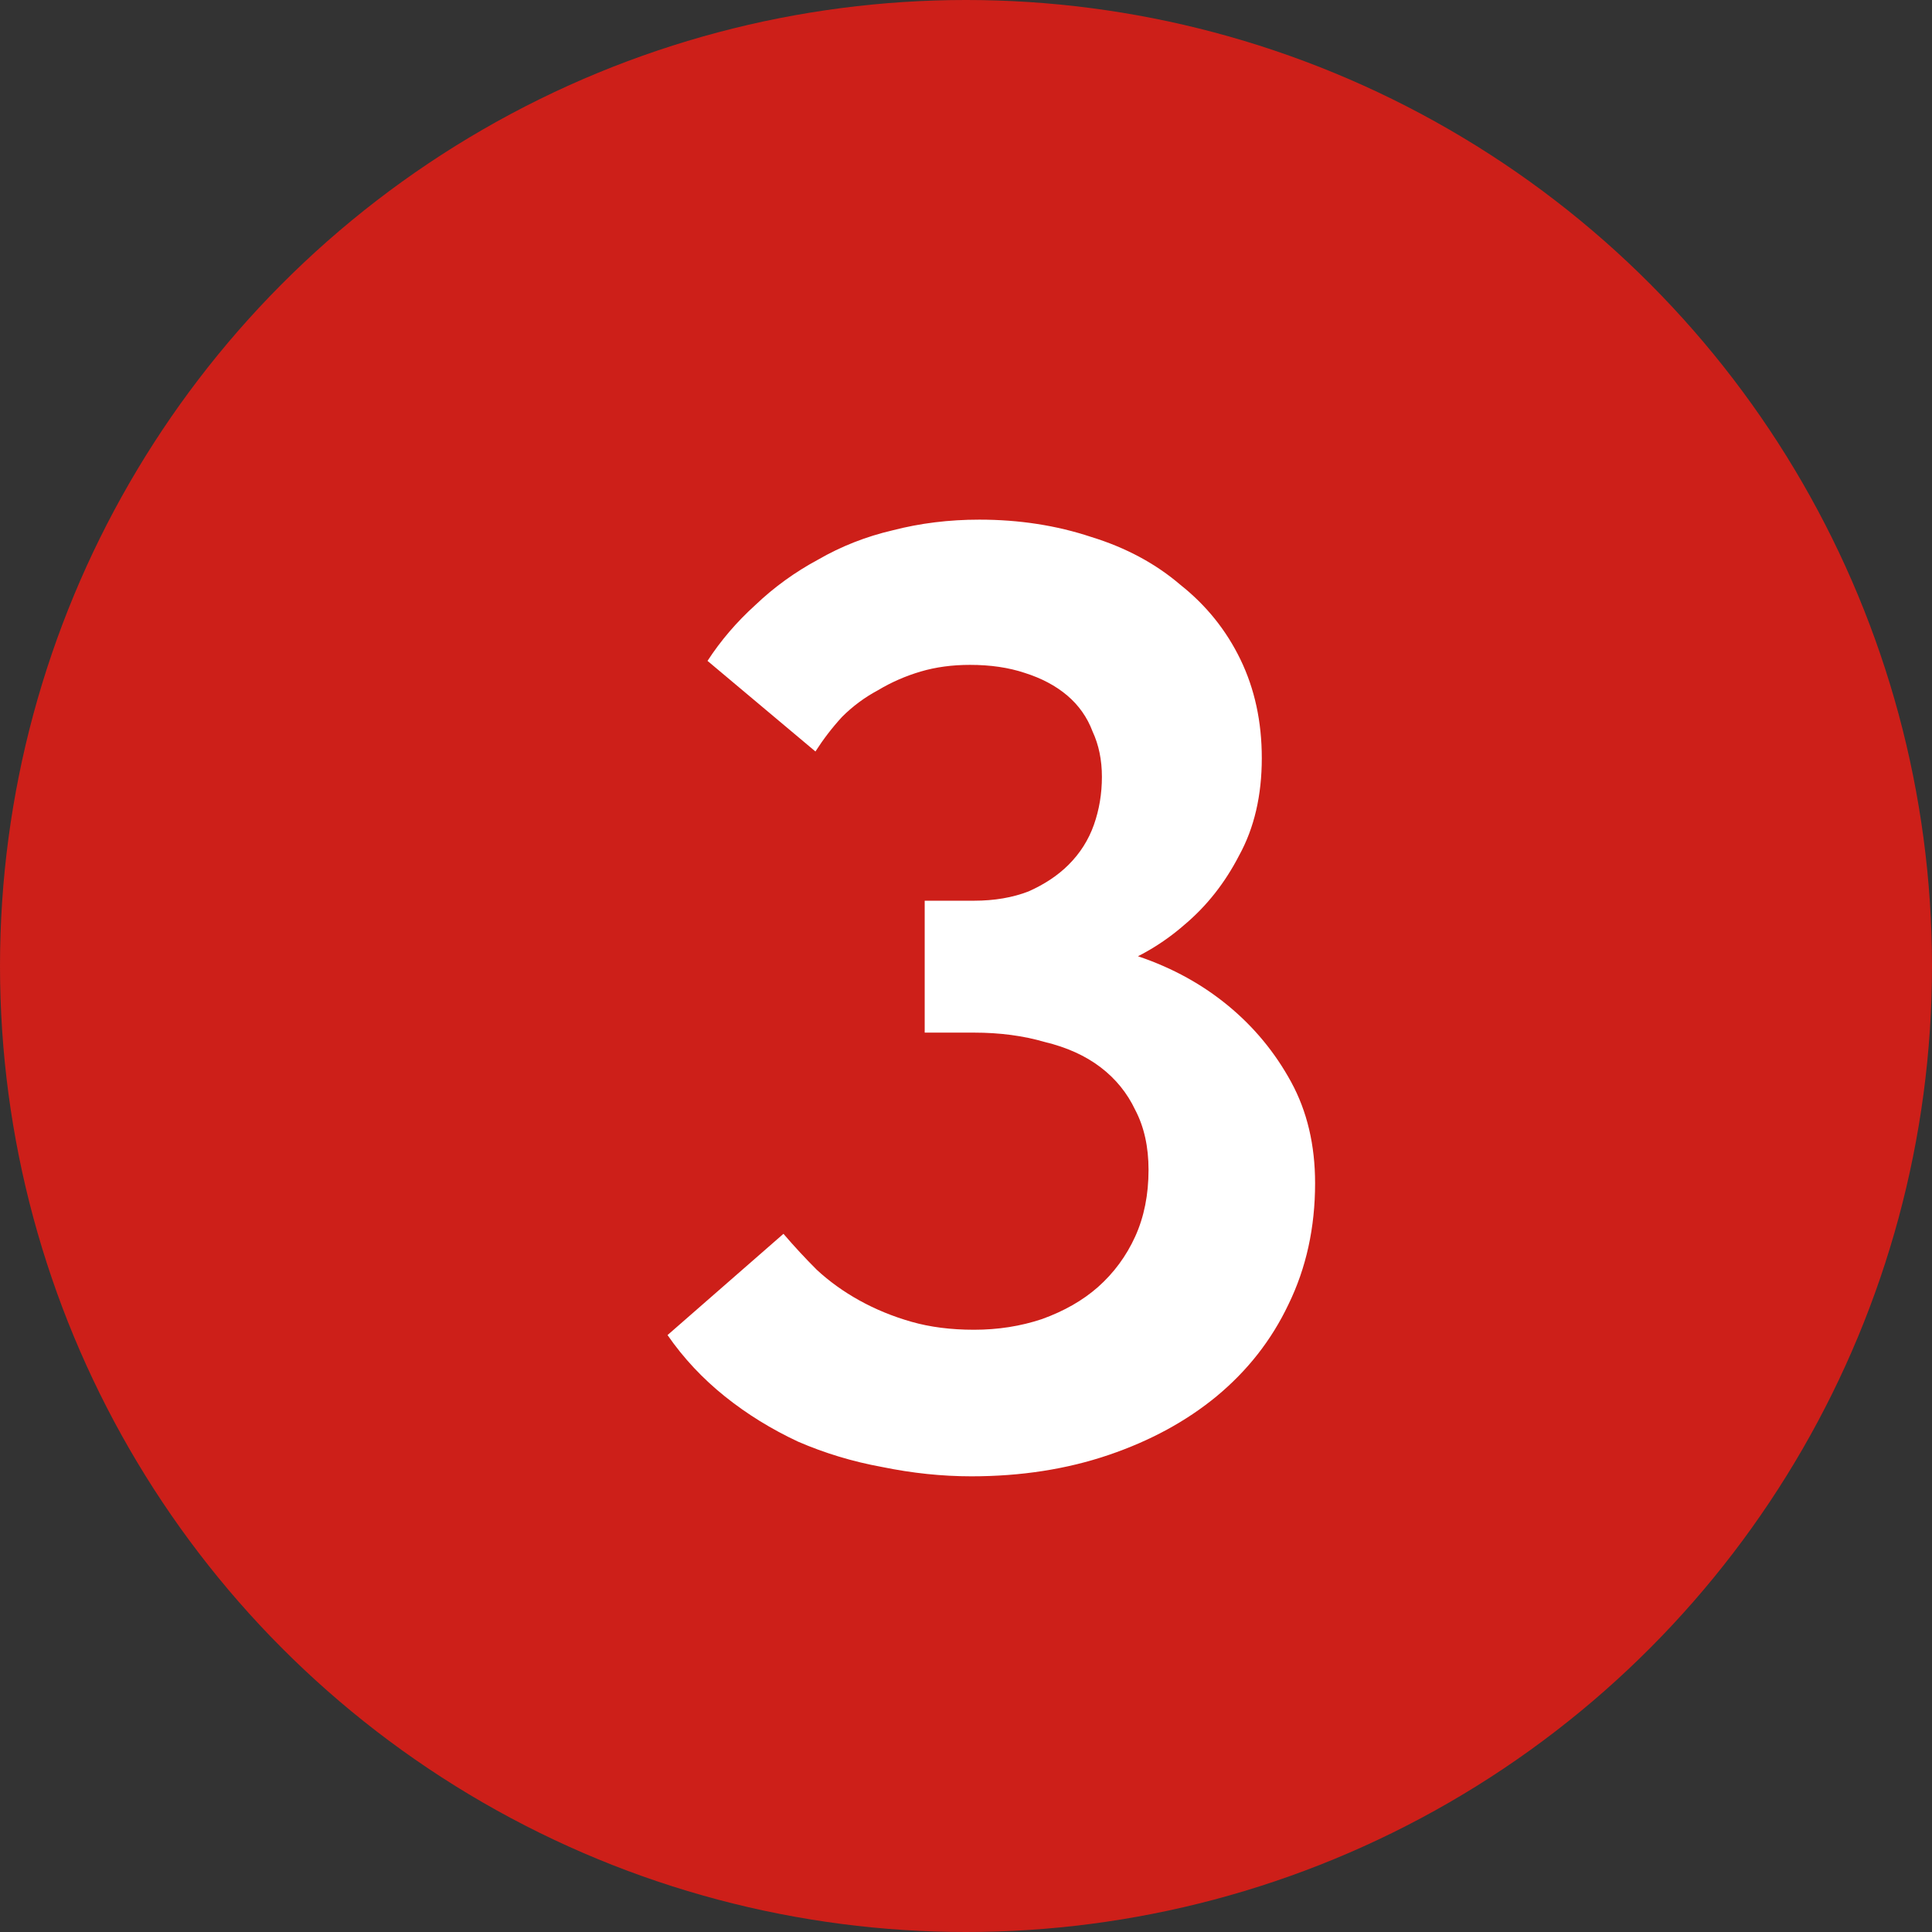
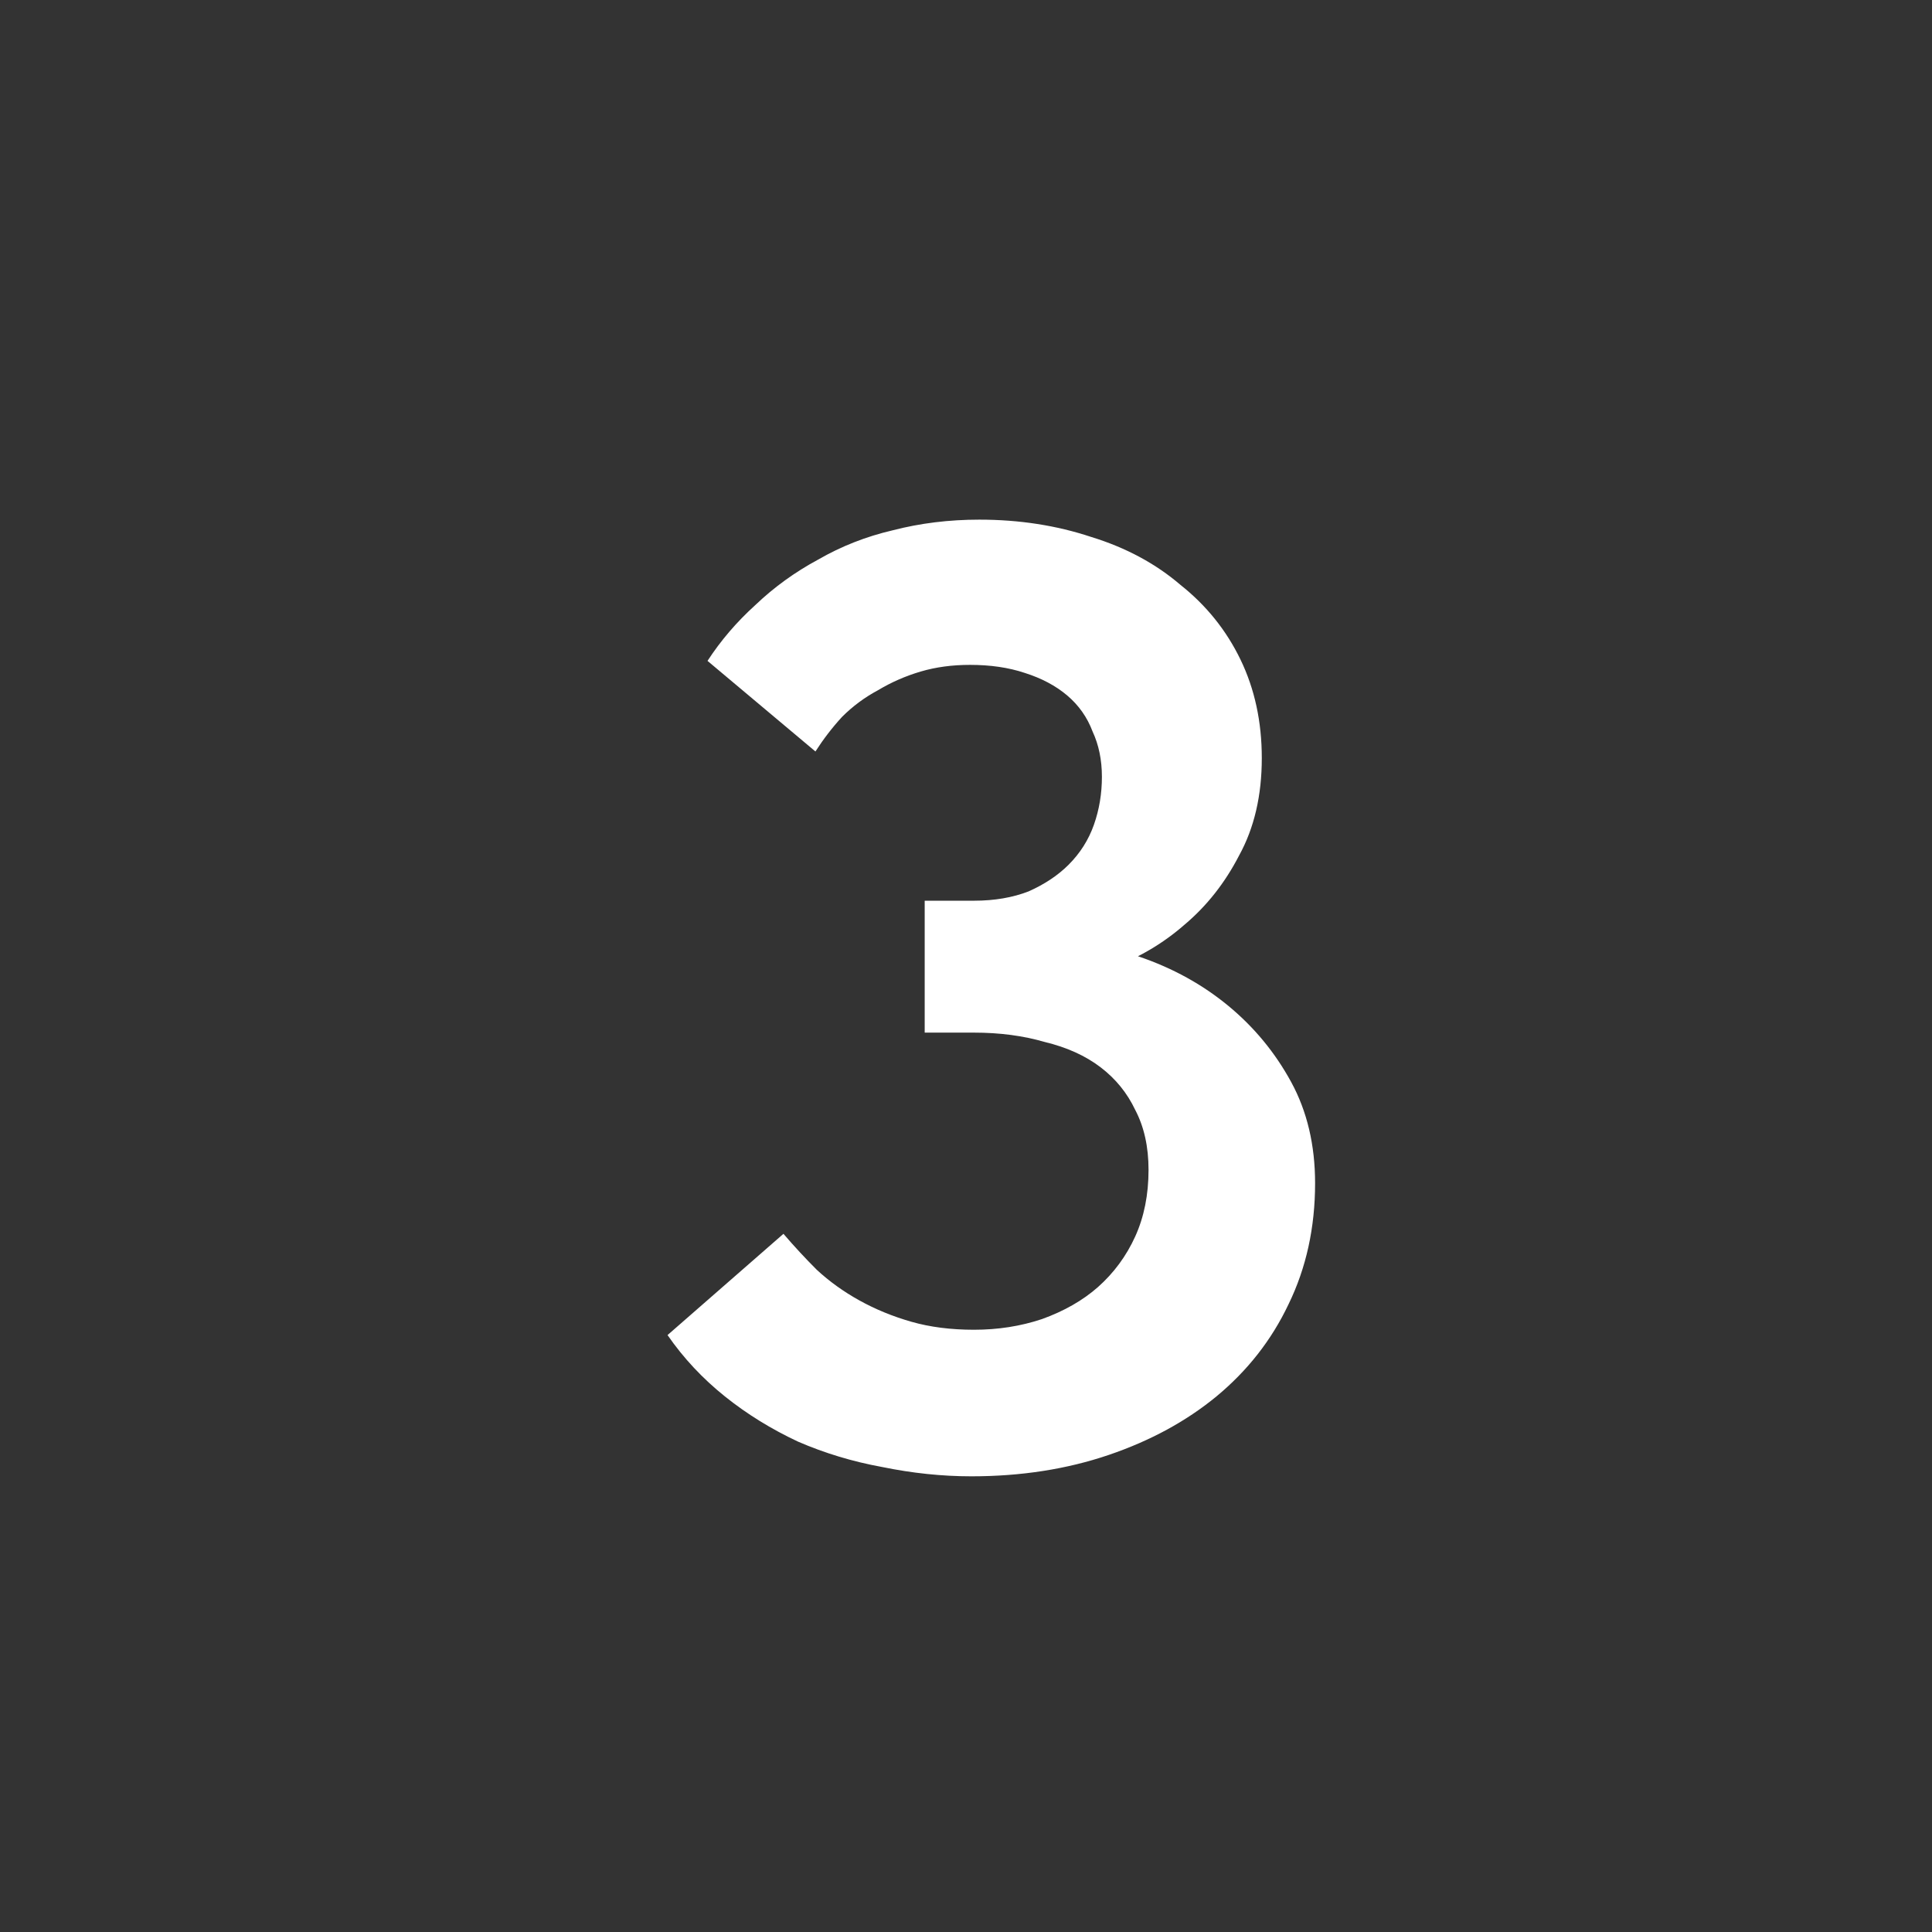
<svg xmlns="http://www.w3.org/2000/svg" width="29" height="29" viewBox="0 0 29 29" fill="none">
  <rect x="0" y="0" width="29" height="29" fill="#333333" stroke="none" />
-   <circle cx="14.5" cy="14.5" r="14.5" fill="#CD1F19" />
  <path d="M14.58 22.16C14.14 22.16 13.693 22.113 13.24 22.02C12.8 21.94 12.38 21.813 11.98 21.64C11.58 21.453 11.213 21.227 10.88 20.96C10.547 20.693 10.26 20.387 10.02 20.04L11.76 18.52C11.92 18.707 12.087 18.887 12.26 19.06C12.447 19.233 12.66 19.387 12.9 19.52C13.14 19.653 13.4 19.76 13.68 19.84C13.96 19.92 14.273 19.96 14.62 19.96C14.98 19.96 15.32 19.907 15.64 19.8C15.973 19.68 16.253 19.52 16.48 19.32C16.72 19.107 16.907 18.853 17.04 18.56C17.173 18.267 17.24 17.933 17.24 17.56C17.24 17.213 17.173 16.913 17.04 16.66C16.92 16.407 16.747 16.193 16.52 16.02C16.293 15.847 16.013 15.72 15.68 15.64C15.36 15.547 15.007 15.5 14.62 15.5H13.88V13.52H14.62C14.927 13.52 15.2 13.473 15.44 13.38C15.68 13.273 15.88 13.14 16.04 12.98C16.213 12.807 16.34 12.607 16.42 12.38C16.5 12.153 16.54 11.913 16.54 11.66C16.54 11.407 16.493 11.18 16.4 10.98C16.32 10.767 16.193 10.587 16.02 10.44C15.847 10.293 15.633 10.18 15.38 10.1C15.14 10.02 14.867 9.98 14.56 9.98C14.293 9.98 14.047 10.013 13.82 10.08C13.593 10.147 13.38 10.24 13.18 10.36C12.98 10.467 12.8 10.6 12.64 10.76C12.493 10.92 12.36 11.093 12.24 11.28L10.62 9.92C10.82 9.613 11.06 9.333 11.34 9.08C11.62 8.813 11.933 8.587 12.28 8.4C12.627 8.2 13 8.053 13.4 7.96C13.813 7.853 14.247 7.8 14.7 7.8C15.3 7.8 15.86 7.887 16.38 8.06C16.9 8.22 17.347 8.46 17.72 8.78C18.107 9.087 18.407 9.46 18.62 9.9C18.833 10.34 18.94 10.833 18.94 11.38C18.94 11.94 18.827 12.427 18.6 12.84C18.387 13.253 18.113 13.6 17.78 13.88C17.46 14.16 17.1 14.373 16.7 14.52C16.313 14.653 15.933 14.727 15.56 14.74V14.08C16.093 14.093 16.607 14.187 17.1 14.36C17.607 14.533 18.053 14.78 18.44 15.1C18.827 15.42 19.14 15.8 19.38 16.24C19.62 16.68 19.74 17.187 19.74 17.76C19.74 18.427 19.607 19.033 19.34 19.58C19.087 20.113 18.727 20.573 18.26 20.96C17.807 21.333 17.267 21.627 16.64 21.84C16.013 22.053 15.327 22.16 14.58 22.16Z" fill="white" />
</svg>